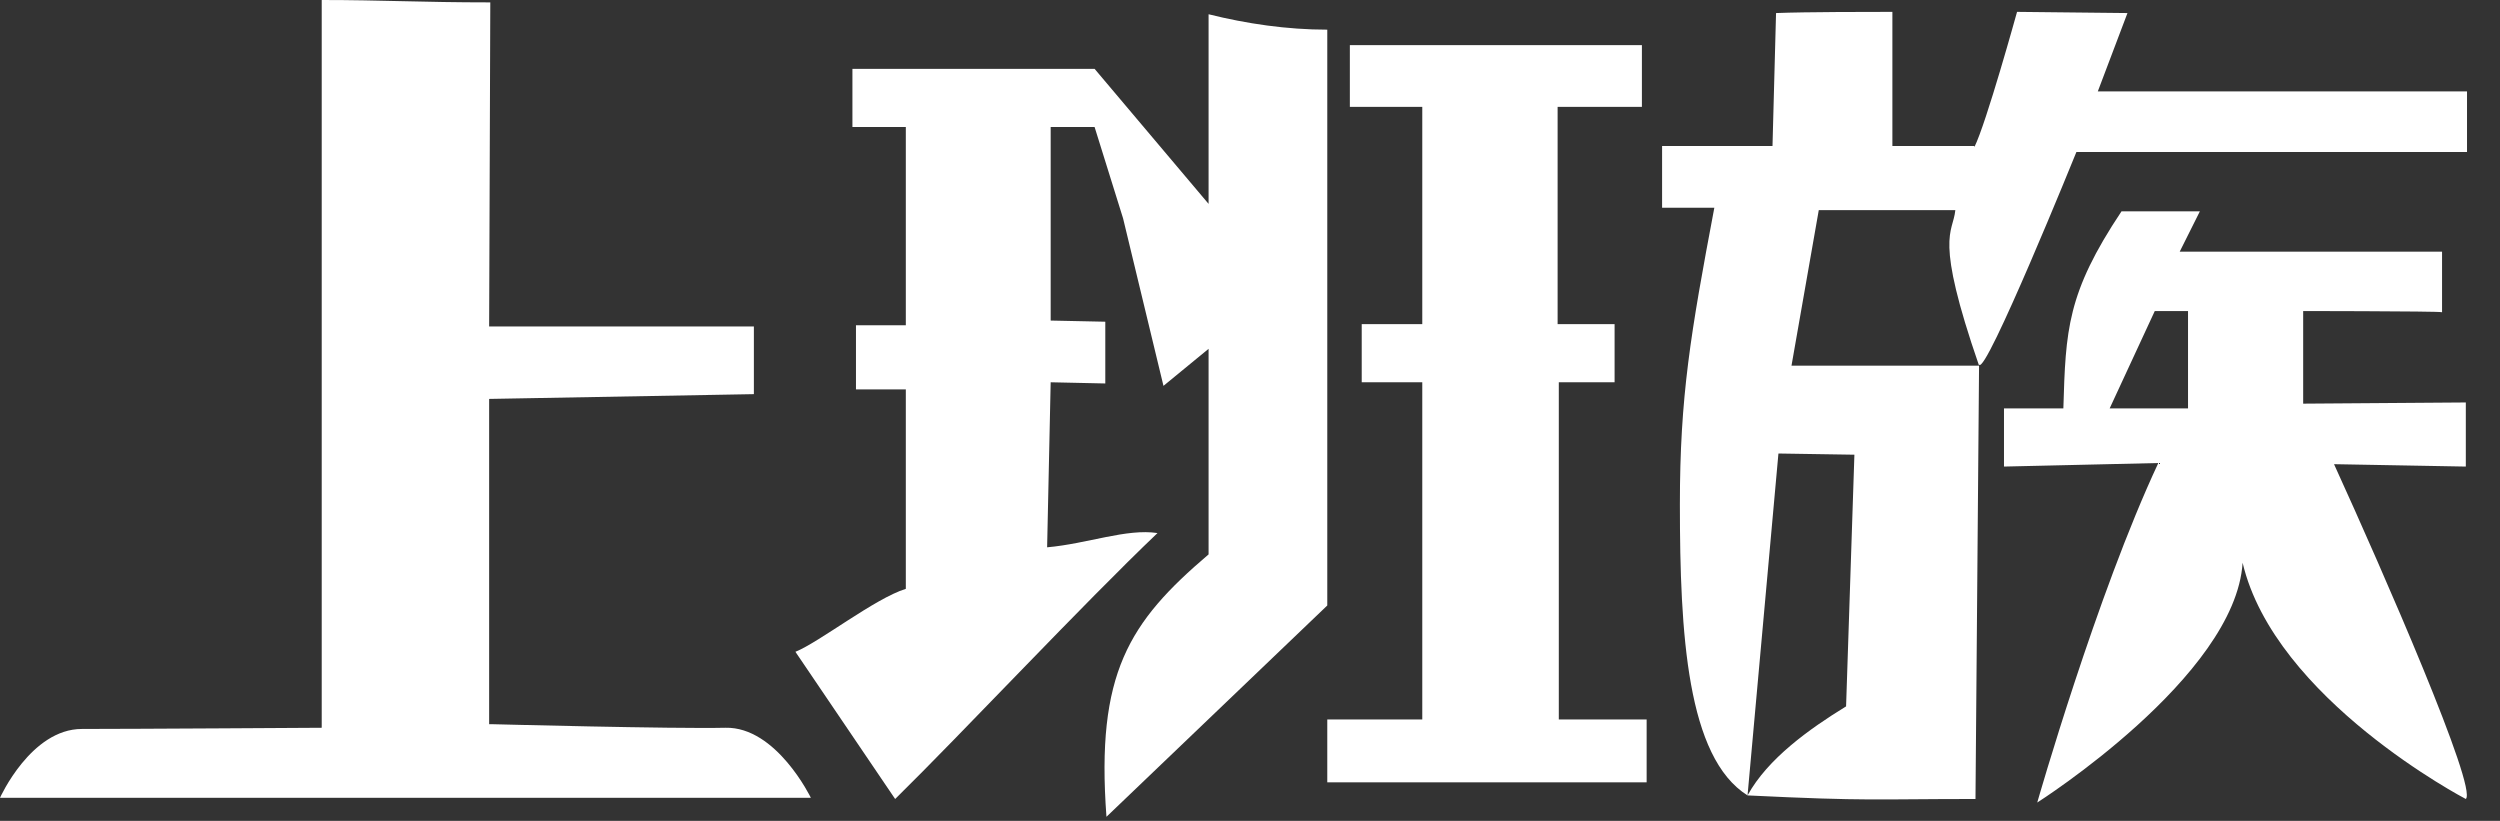
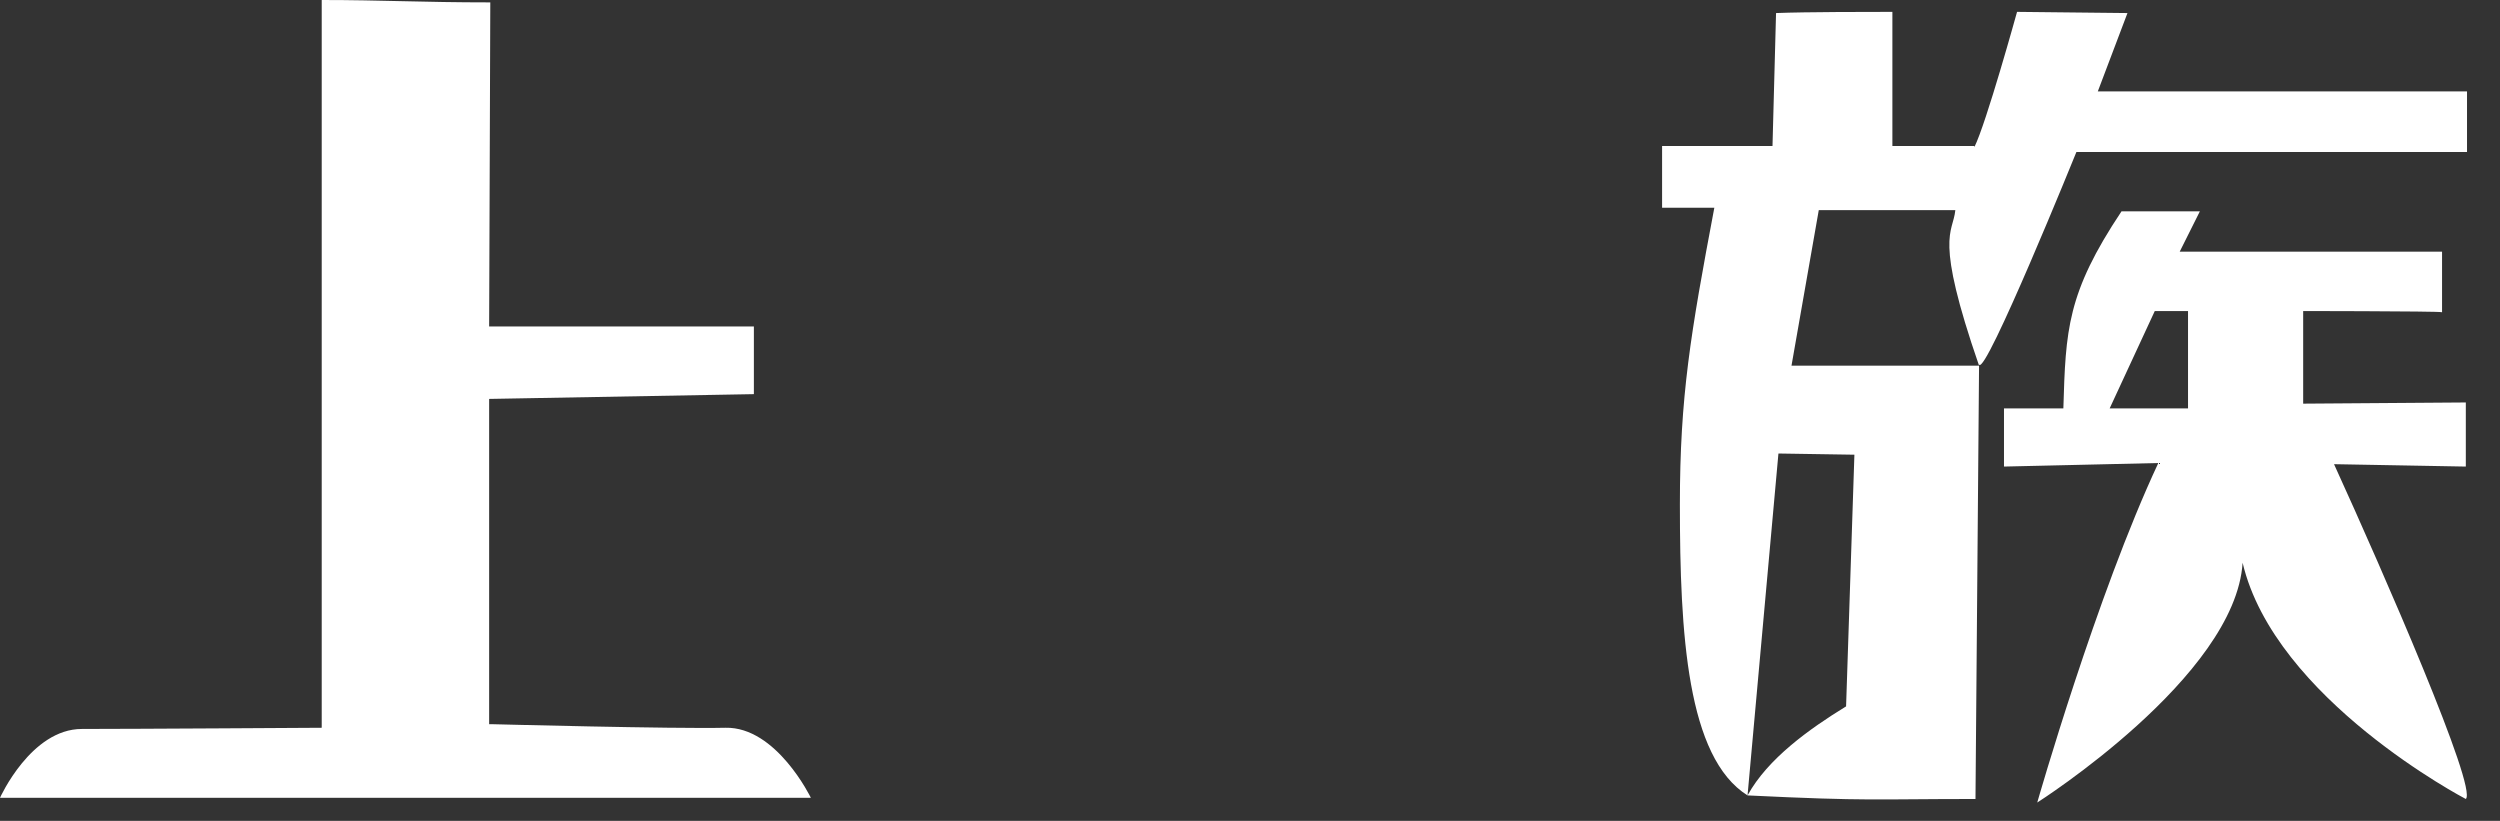
<svg xmlns="http://www.w3.org/2000/svg" width="67" height="22" viewBox="0 0 67 22" fill="none">
  <rect x="0" y="0" width="67" height="22" fill="#333333" stroke="none" />
  <path d="M13.172 19.408C13.172 19.408 18.072 19.536 19.44 19.504C20.808 19.472 21.731 21.381 21.731 21.381H0C0 21.381 0.827 19.536 2.195 19.536C3.563 19.536 8.622 19.504 8.622 19.504V0C10.245 0 11.295 0.064 13.14 0.064L13.109 8.75H20.204V10.563L13.109 10.691V19.408H13.172Z" fill="white" />
-   <path d="M28.063 14.668C29.144 14.572 30.194 14.159 31.021 14.286C29.049 16.163 25.772 19.663 23.99 21.413L21.317 17.468C21.954 17.213 23.449 16.036 24.276 15.781V10.436H22.94V8.718H24.276V3.404H22.845V1.845H29.335L32.612 5.727L32.422 9.322L31.181 10.341L30.099 5.854L29.335 3.404H28.158V8.591L29.622 8.622V10.277L28.158 10.245L28.063 14.668ZM32.39 0.382C33.408 0.636 34.49 0.795 35.571 0.795V16.227L29.653 21.89C29.367 18.04 30.258 16.672 32.39 14.858V0.382ZM43.303 10.245H41.776V19.281H44.13V20.967H35.571V19.281H38.117V10.245H36.494V8.686H38.117V2.864H36.176V1.209H44.003V2.864H41.744V8.686H43.271V10.245H43.303Z" fill="white" />
  <path d="M54.057 0.318L57.016 0.35L56.221 2.45H66.116V4.073H55.648C55.648 4.073 53.198 10.118 53.039 9.768L52.943 21.413C50.207 21.413 50.112 21.476 46.834 21.317C47.375 20.331 48.489 19.536 49.475 18.931L49.698 12.186L47.662 12.154L46.834 21.317C45.212 20.299 45.021 16.99 45.021 13.522C45.021 10.627 45.307 8.941 45.944 5.568H44.544V3.913H47.503L47.598 0.35C48.394 0.318 50.144 0.318 50.716 0.318V3.913H52.912V3.945C53.23 3.309 54.057 0.318 54.057 0.318ZM48.743 5.632L48.012 9.8H53.039C51.83 6.3 52.339 6.268 52.403 5.632H48.743ZM61.725 8.336V10.818L66.084 10.786V12.504L62.552 12.44C63.888 15.368 66.402 21.126 66.084 21.413C66.084 21.413 60.961 18.74 60.102 15.081C59.911 18.136 54.598 21.508 54.598 21.508C54.598 21.508 56.189 15.94 57.843 12.409L53.707 12.504V10.945H55.298C55.361 8.845 55.393 7.859 56.857 5.663H58.957L58.416 6.745H65.447V8.368C65.416 8.336 61.089 8.336 61.725 8.336ZM58.639 8.336H57.748L56.539 10.945H58.639V8.336Z" fill="white" />
</svg>